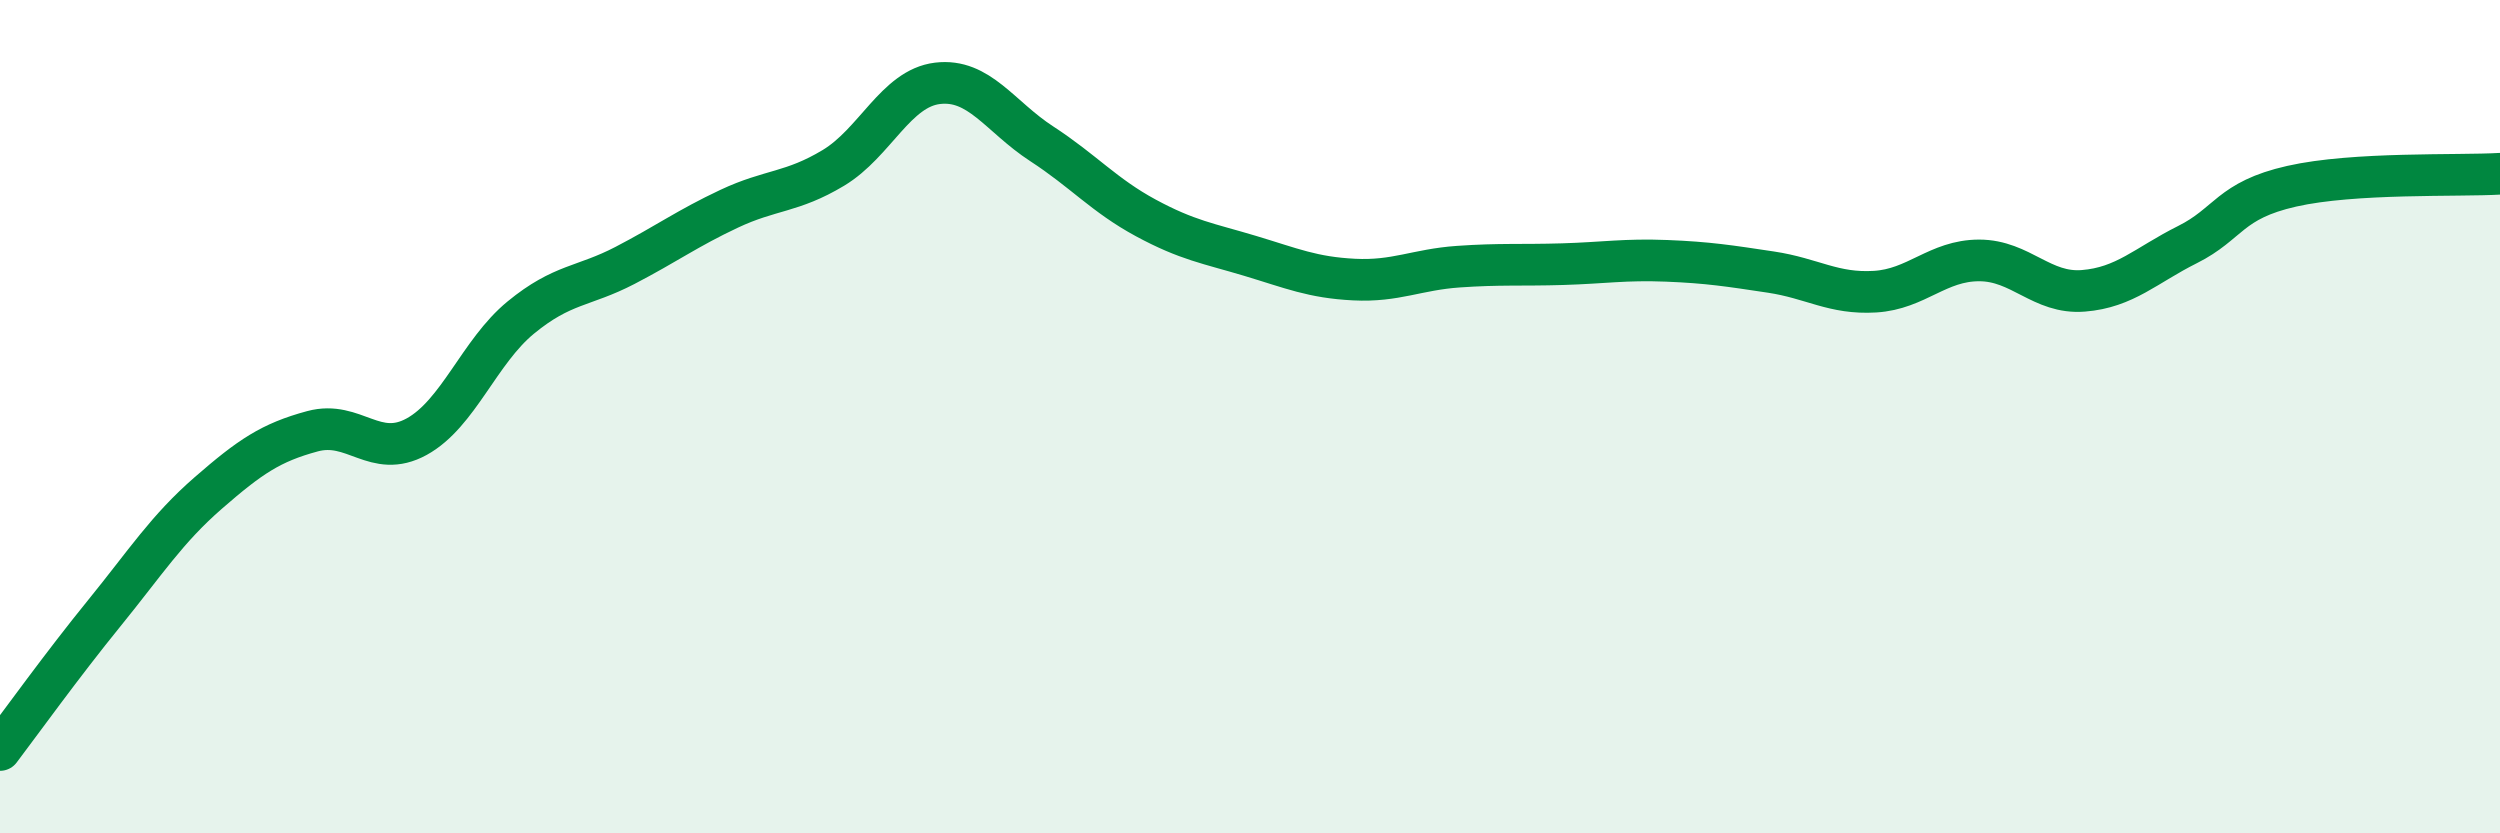
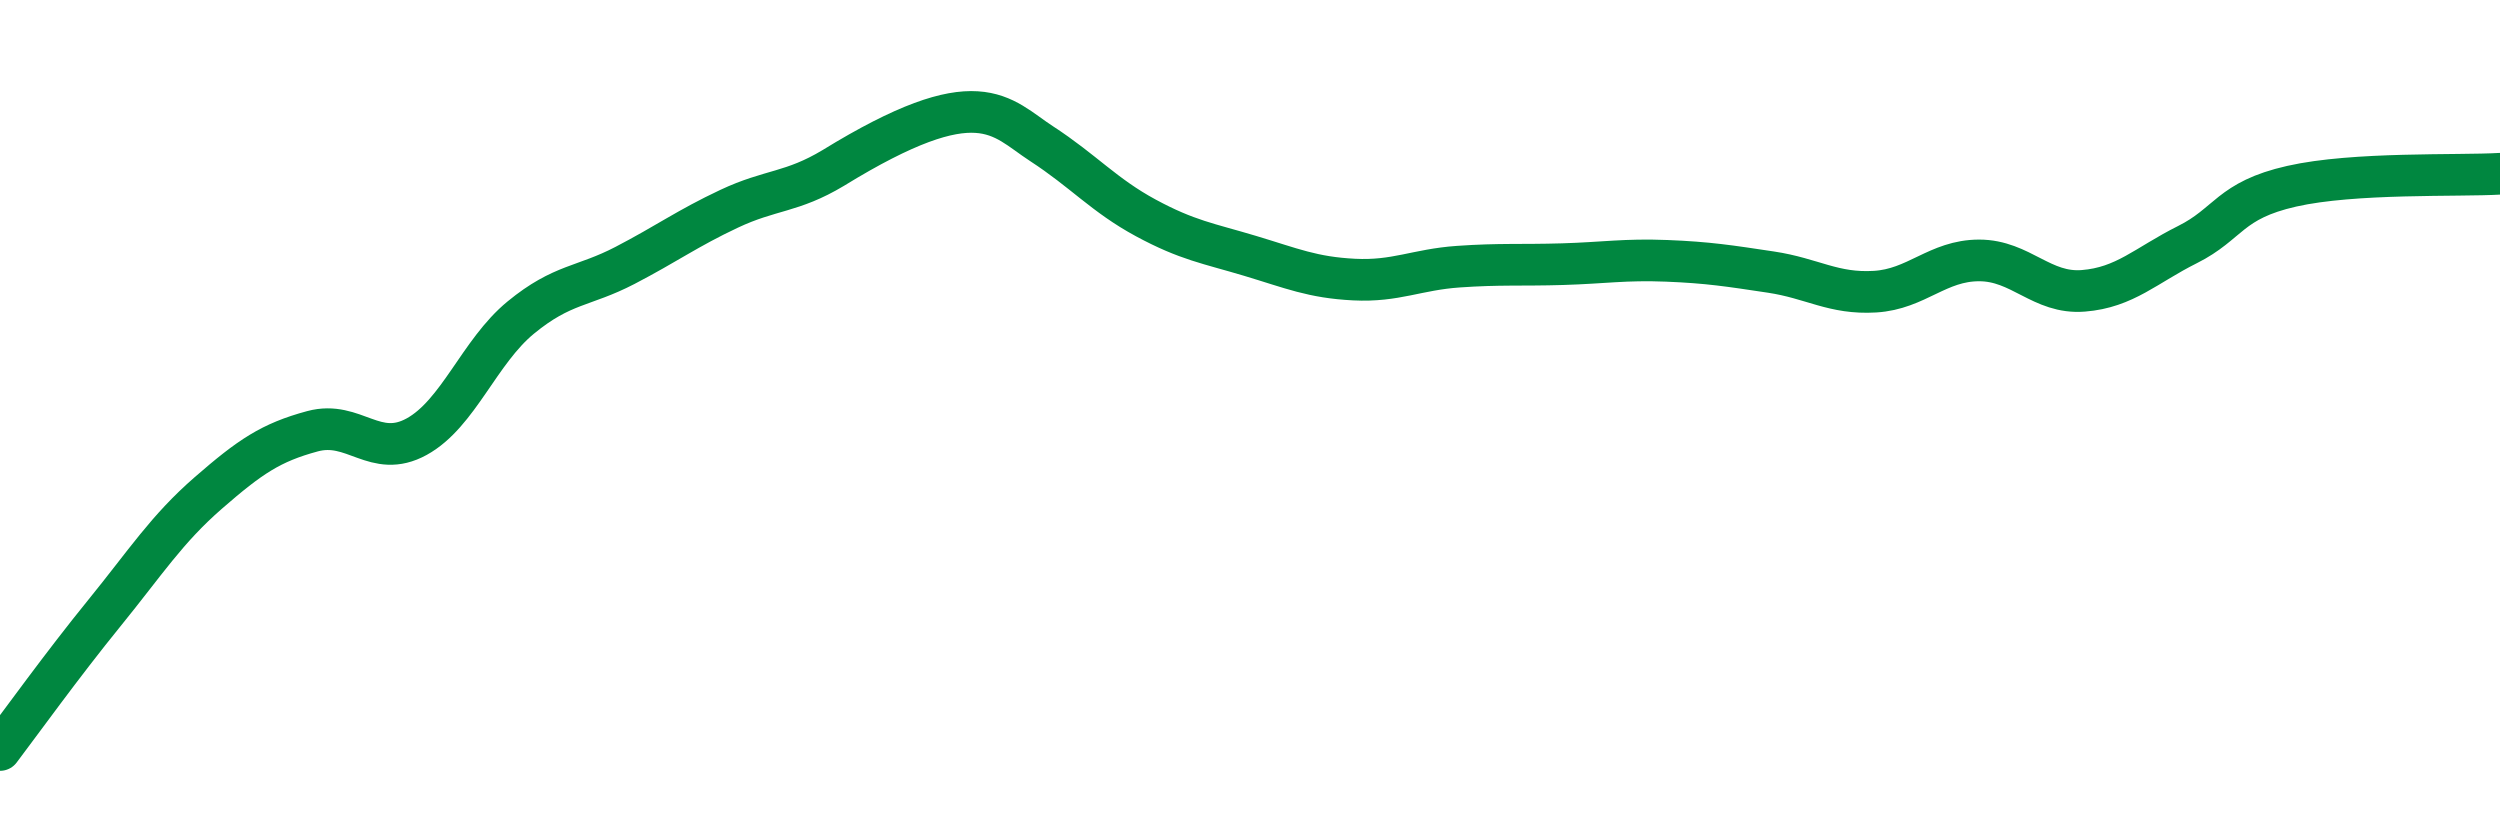
<svg xmlns="http://www.w3.org/2000/svg" width="60" height="20" viewBox="0 0 60 20">
-   <path d="M 0,18 C 0.5,17.34 1.5,15.95 2.5,14.72 C 3.5,13.49 4,12.7 5,11.83 C 6,10.96 6.5,10.62 7.5,10.35 C 8.5,10.08 9,11.03 10,10.48 C 11,9.93 11.5,8.44 12.5,7.62 C 13.5,6.8 14,6.89 15,6.37 C 16,5.85 16.5,5.48 17.5,5.01 C 18.5,4.54 19,4.63 20,4.03 C 21,3.43 21.5,2.12 22.5,2 C 23.5,1.88 24,2.8 25,3.45 C 26,4.1 26.5,4.69 27.5,5.23 C 28.5,5.77 29,5.84 30,6.14 C 31,6.44 31.5,6.66 32.5,6.71 C 33.5,6.76 34,6.47 35,6.4 C 36,6.33 36.5,6.37 37.5,6.34 C 38.5,6.31 39,6.22 40,6.26 C 41,6.3 41.5,6.38 42.5,6.53 C 43.5,6.68 44,7.06 45,7 C 46,6.94 46.5,6.25 47.5,6.25 C 48.5,6.25 49,7.06 50,6.98 C 51,6.9 51.5,6.37 52.5,5.87 C 53.5,5.37 53.5,4.81 55,4.47 C 56.5,4.13 59,4.23 60,4.17L60 20L0 20Z" fill="#008740" opacity="0.1" stroke-linecap="round" stroke-linejoin="round" />
-   <path d="M 0,18 C 0.5,17.34 1.5,15.95 2.5,14.72 C 3.5,13.49 4,12.7 5,11.83 C 6,10.96 6.5,10.62 7.5,10.35 C 8.5,10.08 9,11.03 10,10.48 C 11,9.93 11.5,8.44 12.5,7.62 C 13.5,6.8 14,6.89 15,6.37 C 16,5.85 16.5,5.48 17.5,5.01 C 18.5,4.54 19,4.63 20,4.03 C 21,3.43 21.5,2.12 22.5,2 C 23.5,1.88 24,2.8 25,3.45 C 26,4.1 26.5,4.69 27.5,5.23 C 28.5,5.77 29,5.84 30,6.14 C 31,6.44 31.5,6.66 32.5,6.71 C 33.5,6.76 34,6.47 35,6.4 C 36,6.33 36.5,6.37 37.5,6.34 C 38.5,6.31 39,6.22 40,6.26 C 41,6.3 41.5,6.38 42.5,6.53 C 43.5,6.68 44,7.06 45,7 C 46,6.94 46.5,6.25 47.5,6.25 C 48.5,6.25 49,7.06 50,6.98 C 51,6.9 51.5,6.37 52.5,5.87 C 53.5,5.37 53.5,4.81 55,4.47 C 56.5,4.13 59,4.23 60,4.17" stroke="#008740" stroke-width="1" fill="none" stroke-linecap="round" stroke-linejoin="round" />
+   <path d="M 0,18 C 0.5,17.34 1.5,15.95 2.5,14.72 C 3.5,13.49 4,12.7 5,11.83 C 6,10.96 6.5,10.62 7.5,10.35 C 8.5,10.08 9,11.03 10,10.48 C 11,9.93 11.5,8.44 12.5,7.62 C 13.5,6.8 14,6.89 15,6.37 C 16,5.85 16.5,5.48 17.5,5.01 C 18.5,4.54 19,4.63 20,4.03 C 23.5,1.88 24,2.8 25,3.45 C 26,4.1 26.5,4.69 27.5,5.23 C 28.5,5.77 29,5.84 30,6.14 C 31,6.44 31.5,6.66 32.5,6.71 C 33.5,6.76 34,6.47 35,6.4 C 36,6.33 36.5,6.37 37.5,6.34 C 38.5,6.31 39,6.22 40,6.26 C 41,6.3 41.5,6.38 42.5,6.53 C 43.5,6.68 44,7.06 45,7 C 46,6.94 46.5,6.25 47.5,6.25 C 48.5,6.25 49,7.06 50,6.98 C 51,6.9 51.5,6.37 52.5,5.87 C 53.5,5.37 53.5,4.81 55,4.47 C 56.5,4.13 59,4.23 60,4.17" stroke="#008740" stroke-width="1" fill="none" stroke-linecap="round" stroke-linejoin="round" />
</svg>